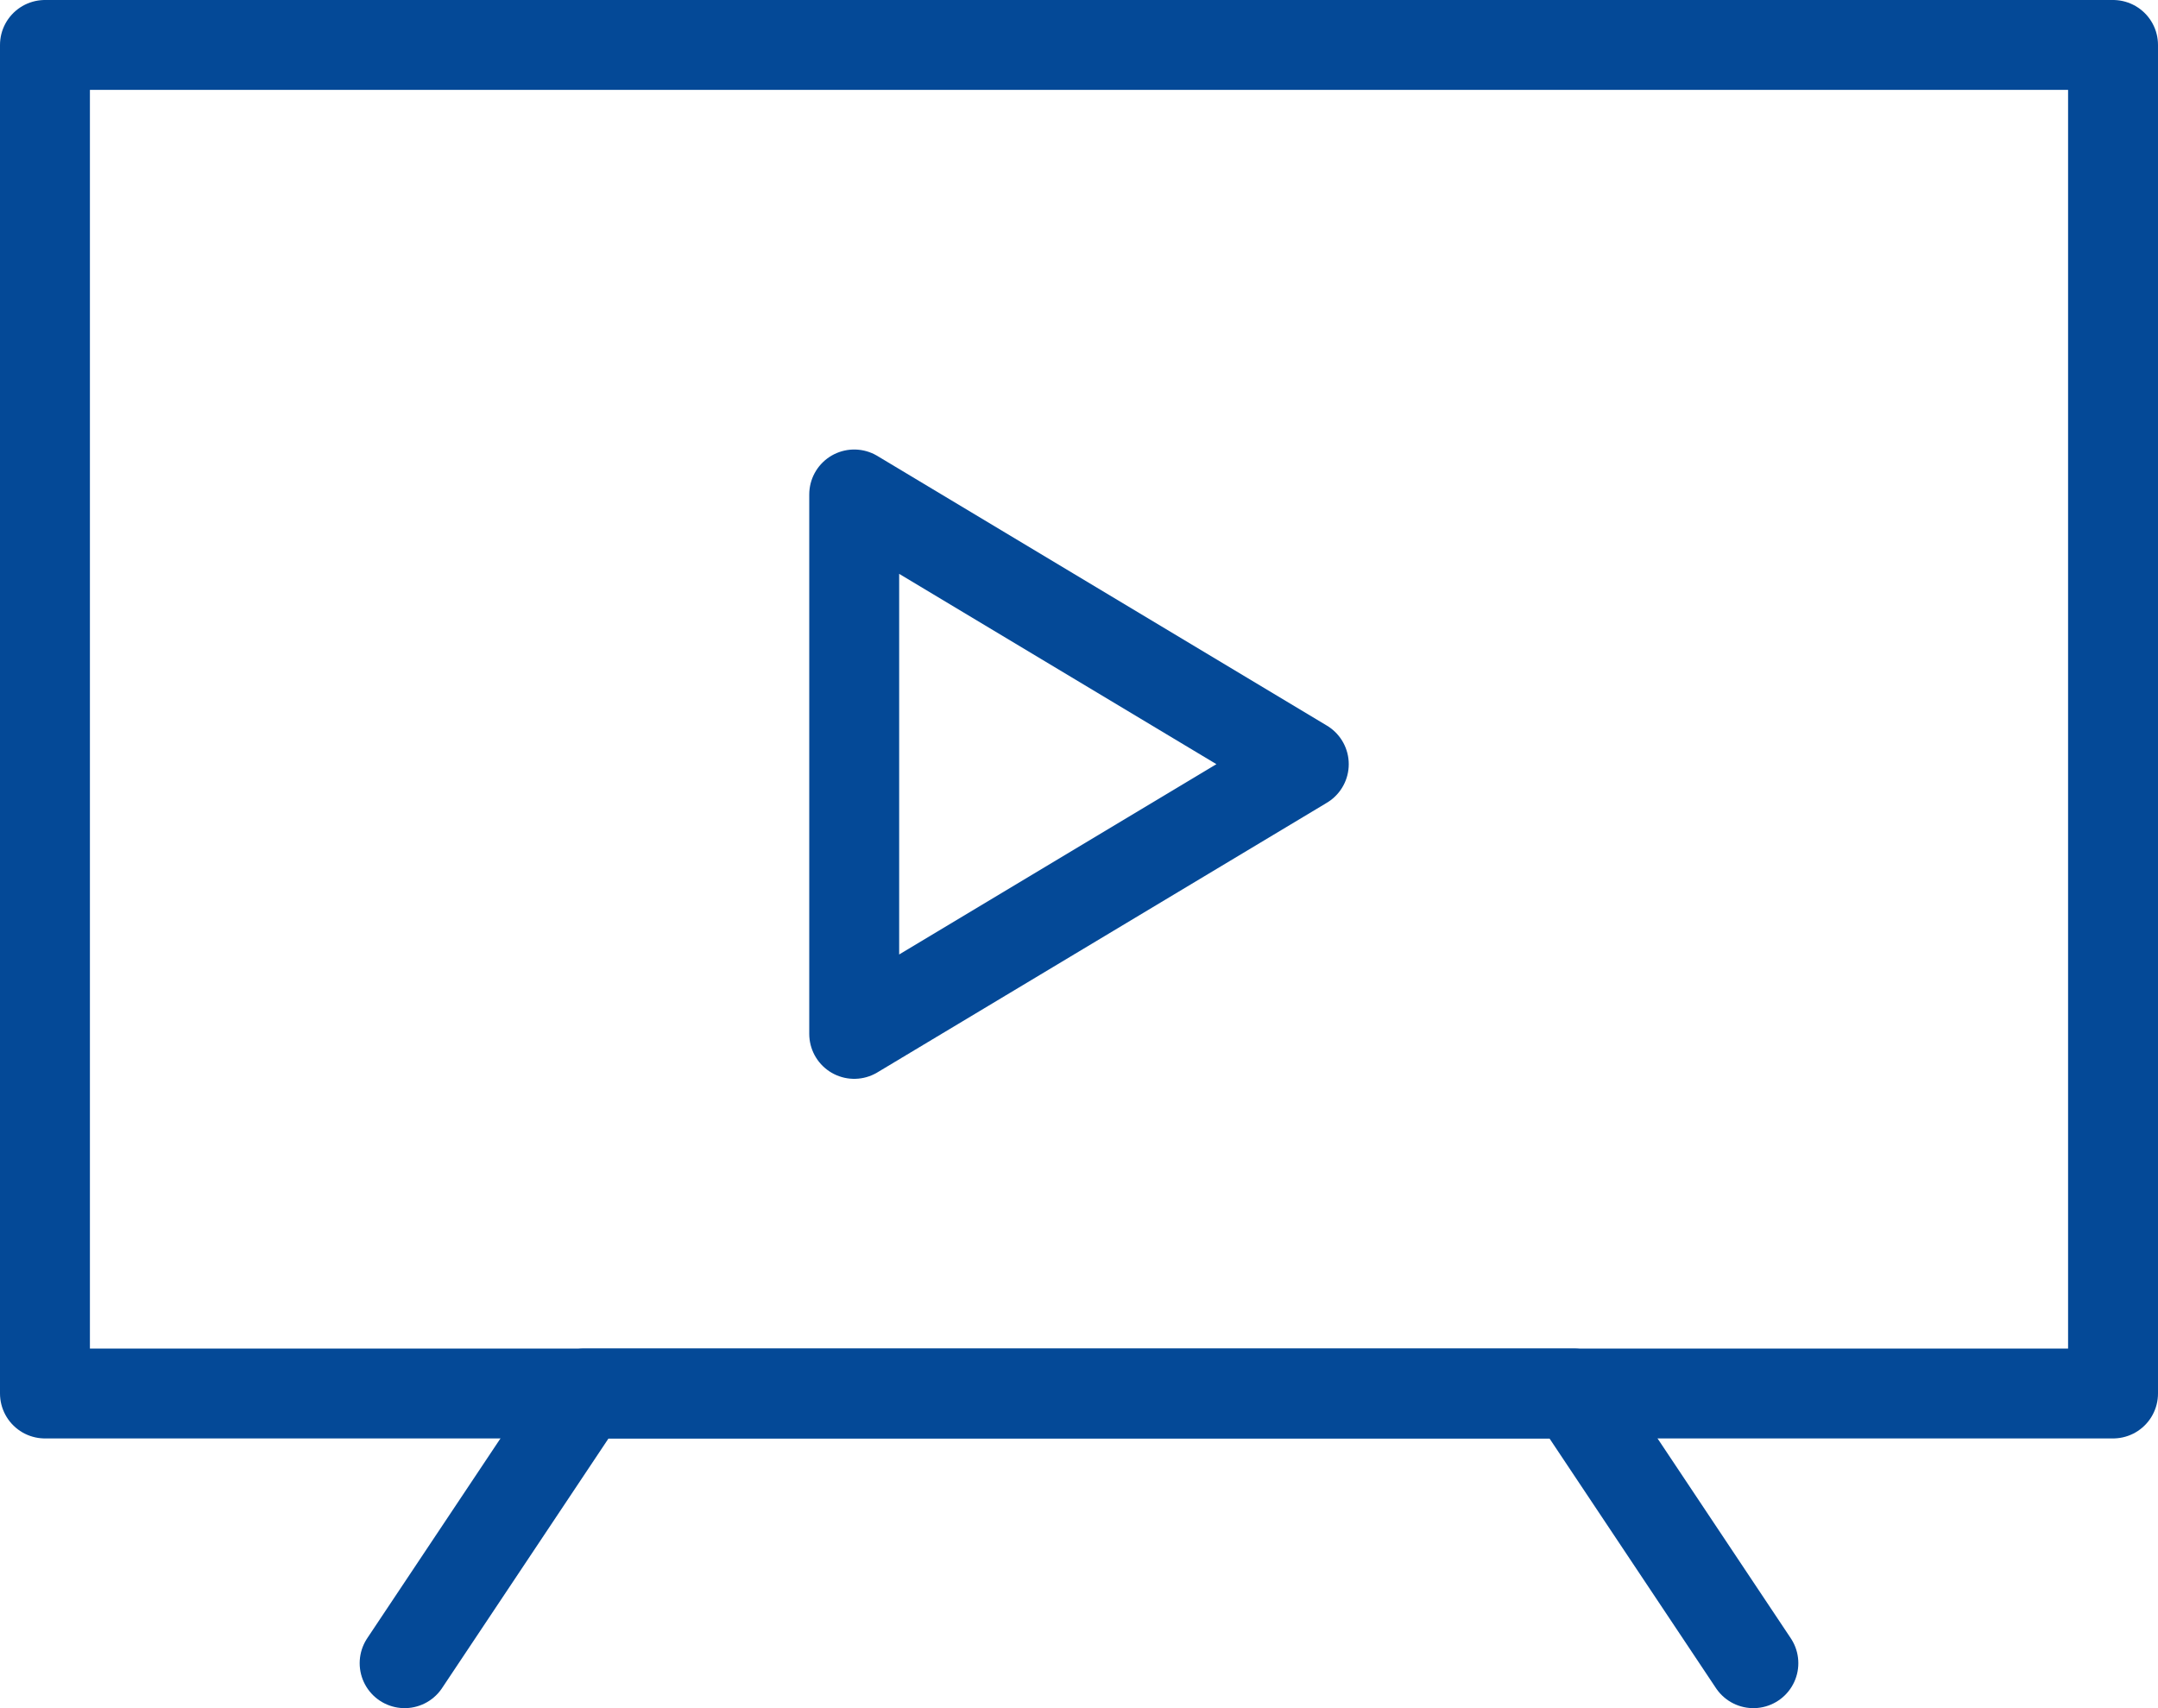
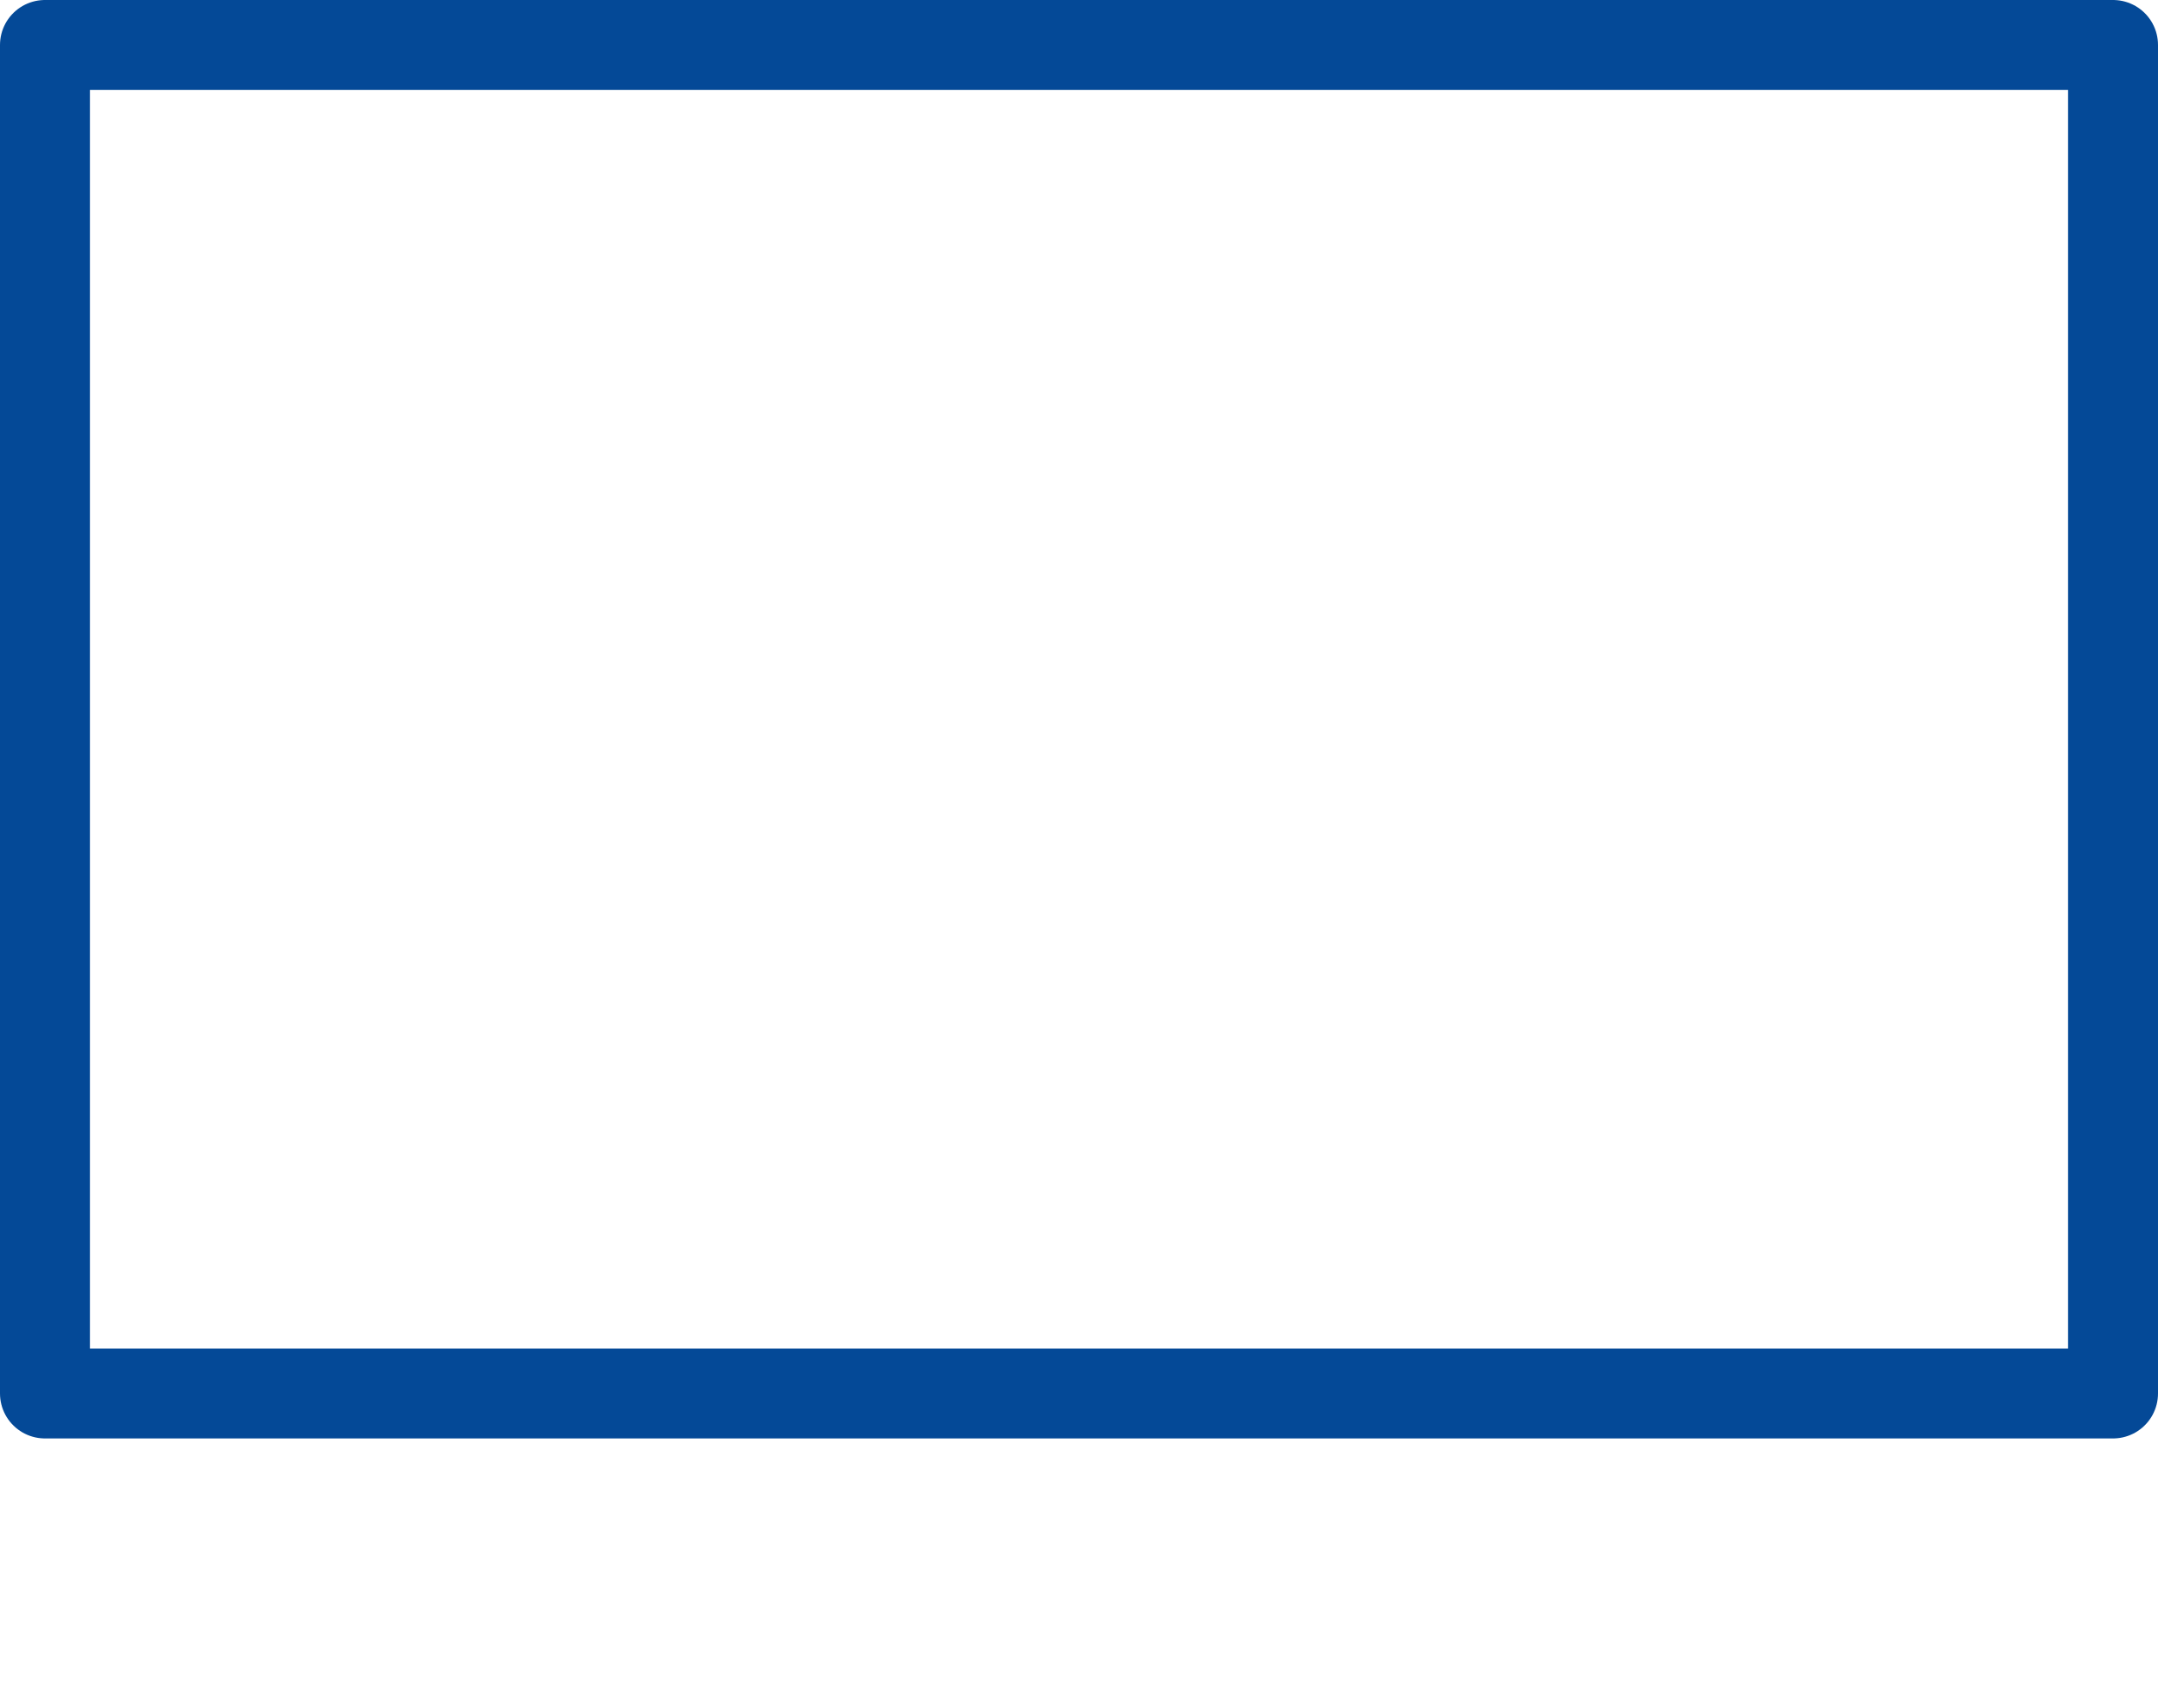
<svg xmlns="http://www.w3.org/2000/svg" width="24" height="19" viewBox="0 0 24 19">
  <defs>
    <style>
            .cls-1{fill:none;stroke:#044997;stroke-linecap:round;stroke-linejoin:round}
        </style>
  </defs>
  <g id="tv_set" data-name="tv set" transform="translate(-53.506 -578.787)">
    <path id="Rectangle_367" d="M0 0h23v15H0z" class="cls-1" data-name="Rectangle 367" transform="translate(54.006 579.287)" />
-     <path id="Path_576" d="M68.006 587.287l-5-3v6z" class="cls-1" data-name="Path 576" />
-     <path id="Path_577" d="M73.006 597.287l-2-3h-11l-2 3" class="cls-1" data-name="Path 577" />
  </g>
</svg>